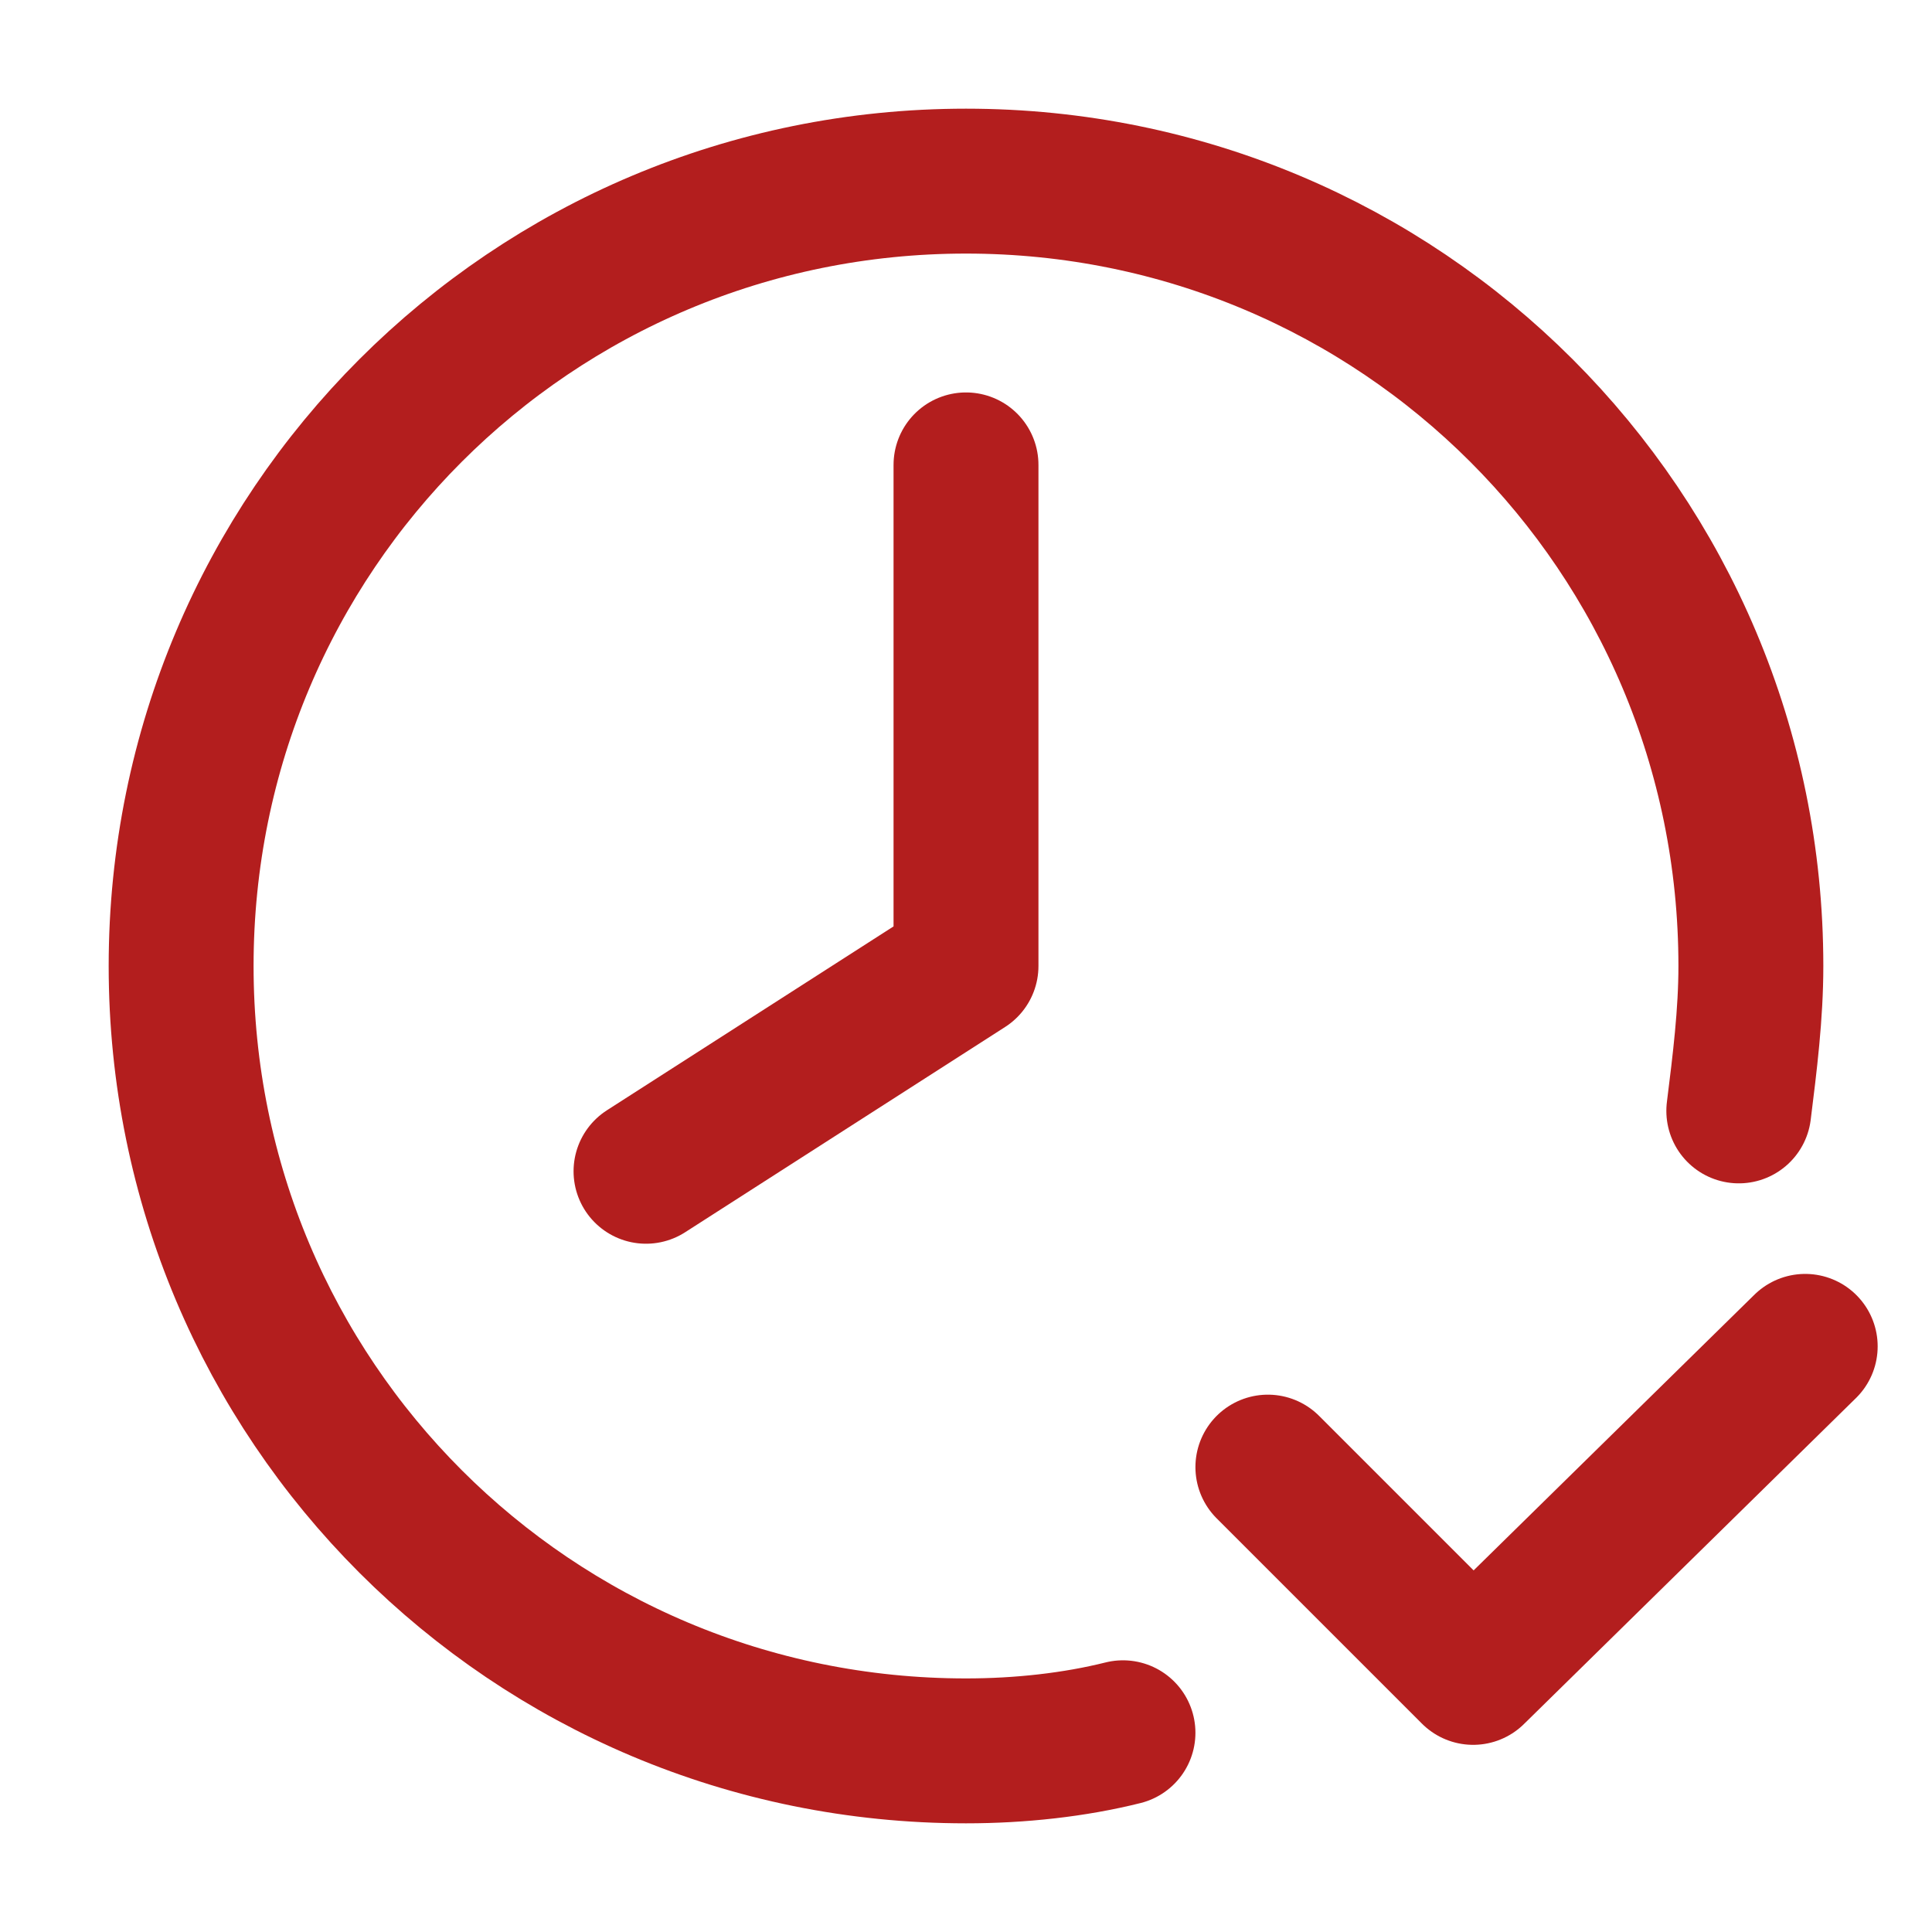
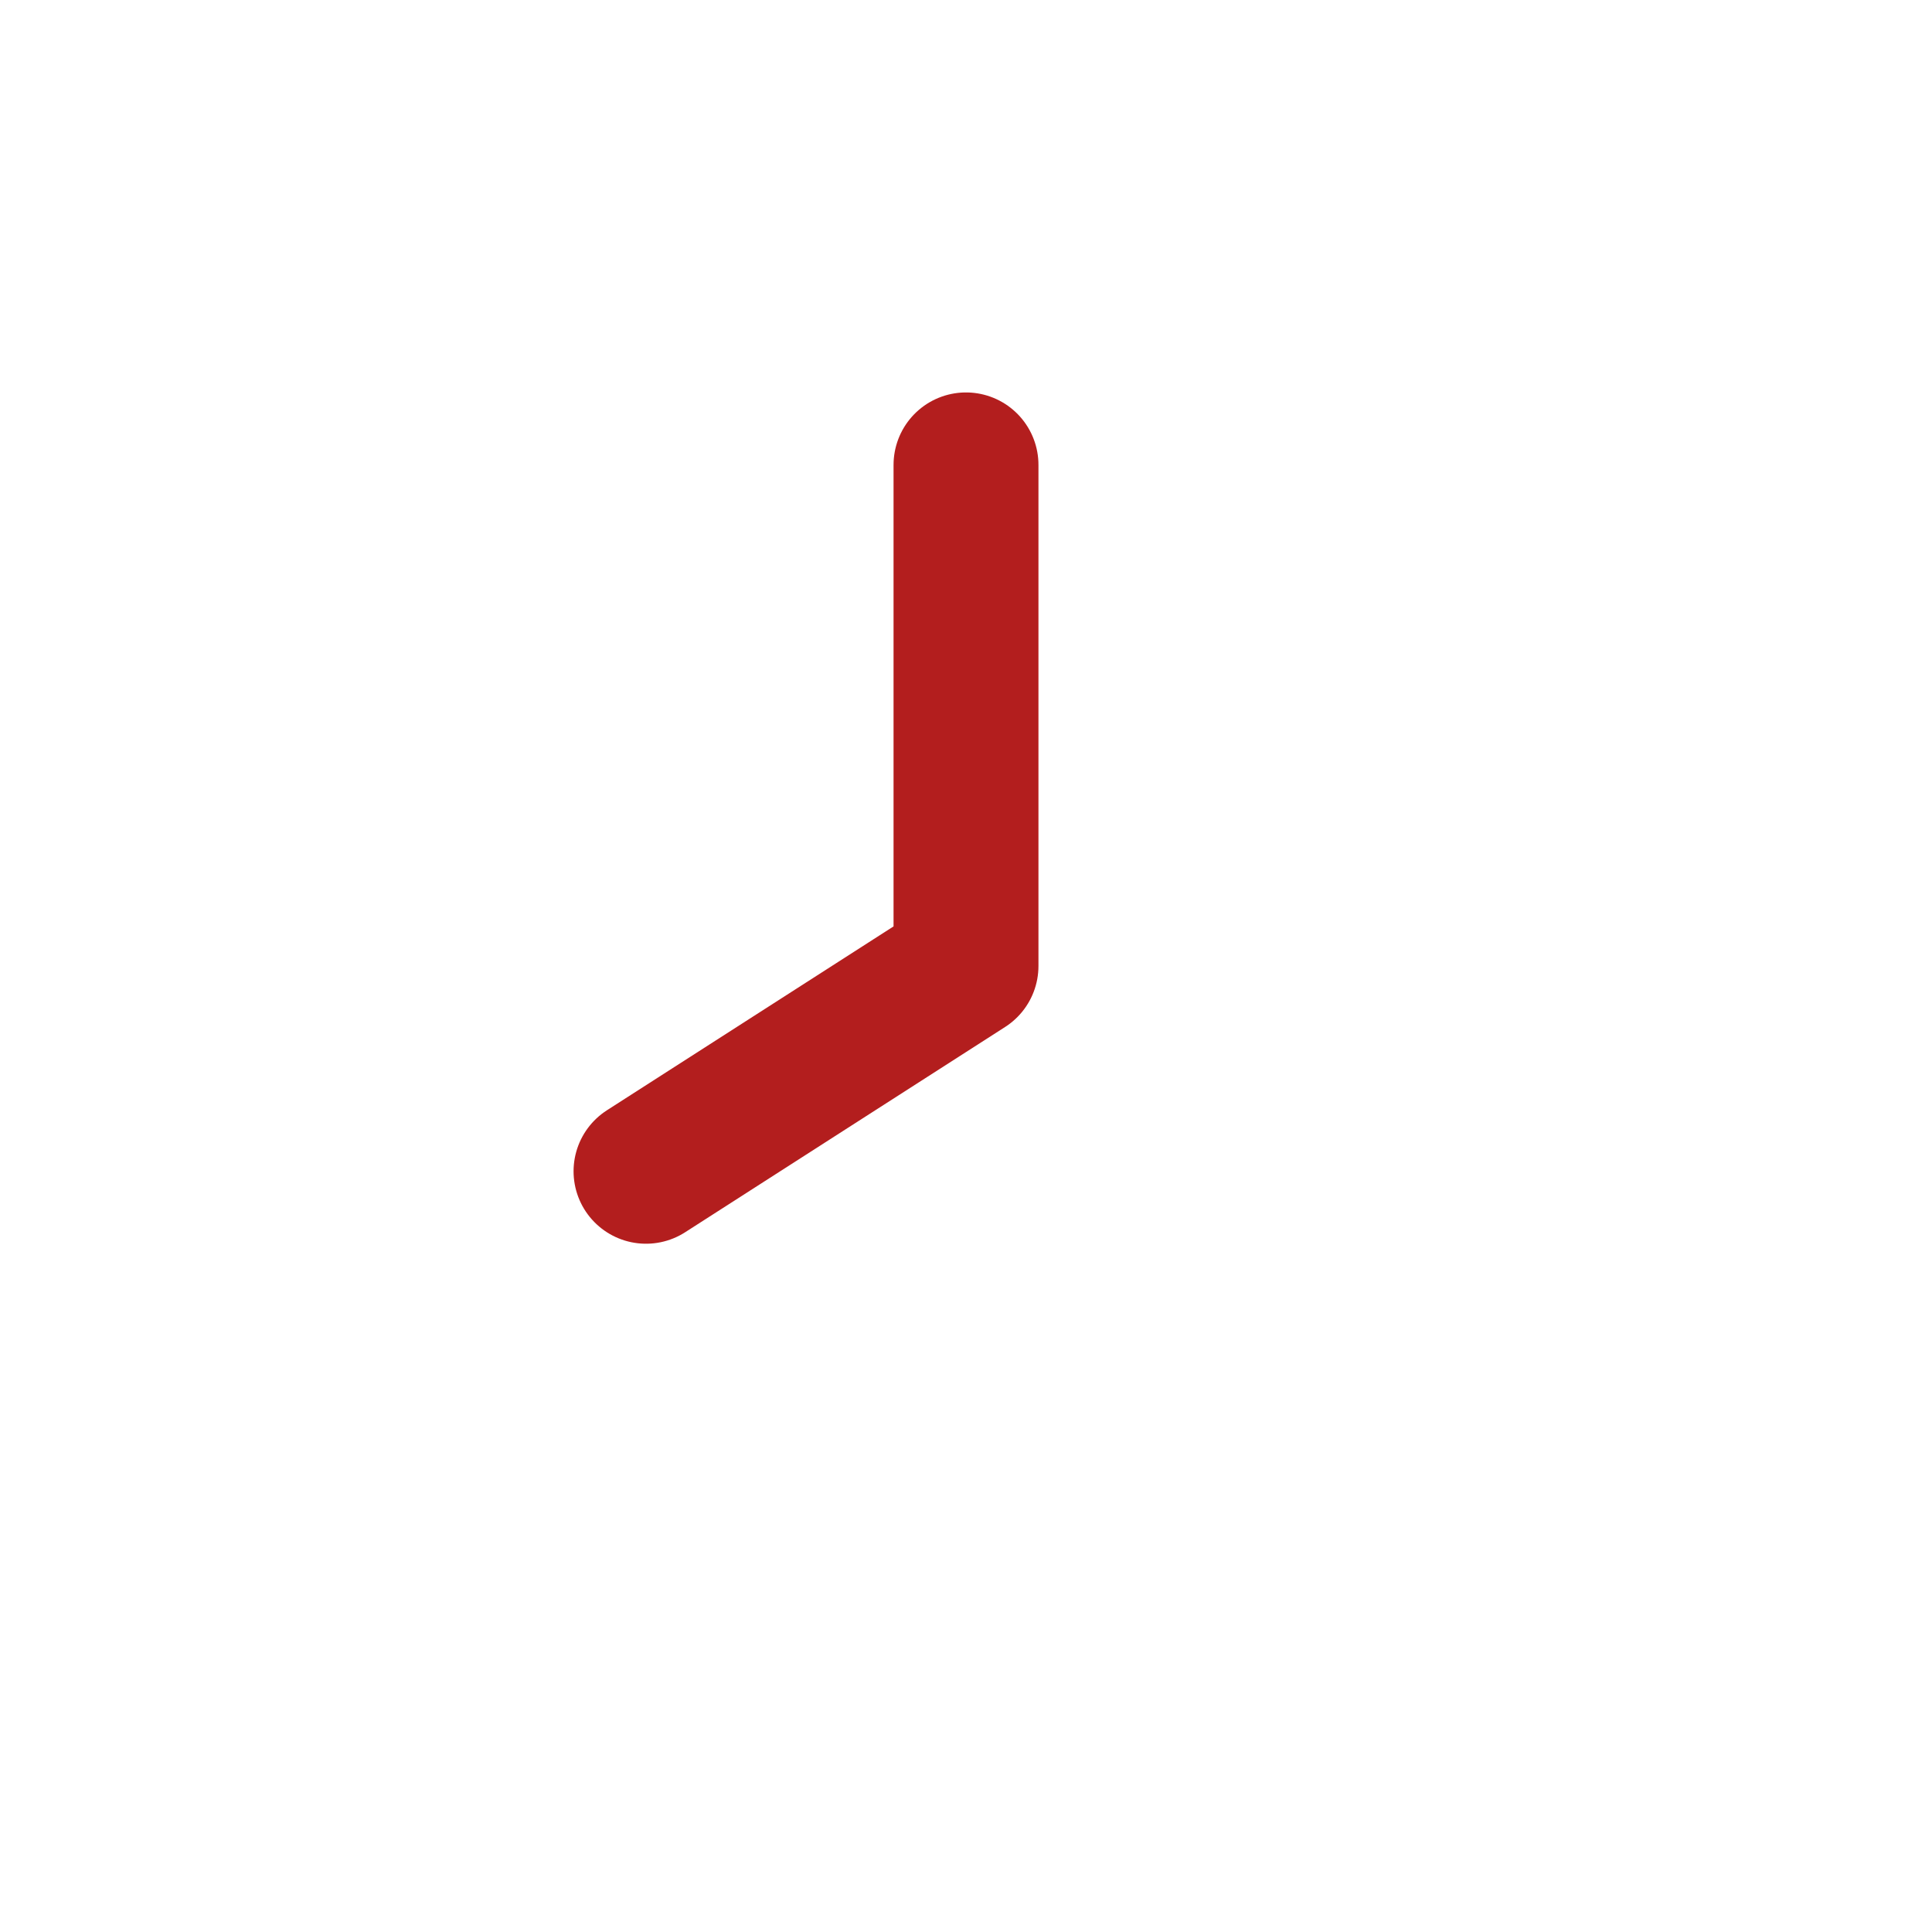
<svg xmlns="http://www.w3.org/2000/svg" width="40" height="40" viewBox="0 0 40 40" fill="none">
-   <path d="M23.25 35.875C22.25 36.125 21.125 36.25 20 36.25C11 36.25 3.75 29 3.75 20C3.75 11 11 3.75 20 3.75C29 3.75 36.25 11 36.25 20C36.25 21 36.125 22 36 23" stroke="#B31E1E" stroke-width="3" stroke-miterlimit="10" stroke-linecap="round" stroke-linejoin="round" />
  <path d="M20 9.625V20L13.375 24.25" stroke="#B31E1E" stroke-width="3" stroke-miterlimit="10" stroke-linecap="round" stroke-linejoin="round" />
-   <path d="M26.25 30.375L30.5 34.625L37.375 27.875" stroke="#B31E1E" stroke-width="3" stroke-miterlimit="10" stroke-linecap="round" stroke-linejoin="round" />
</svg>